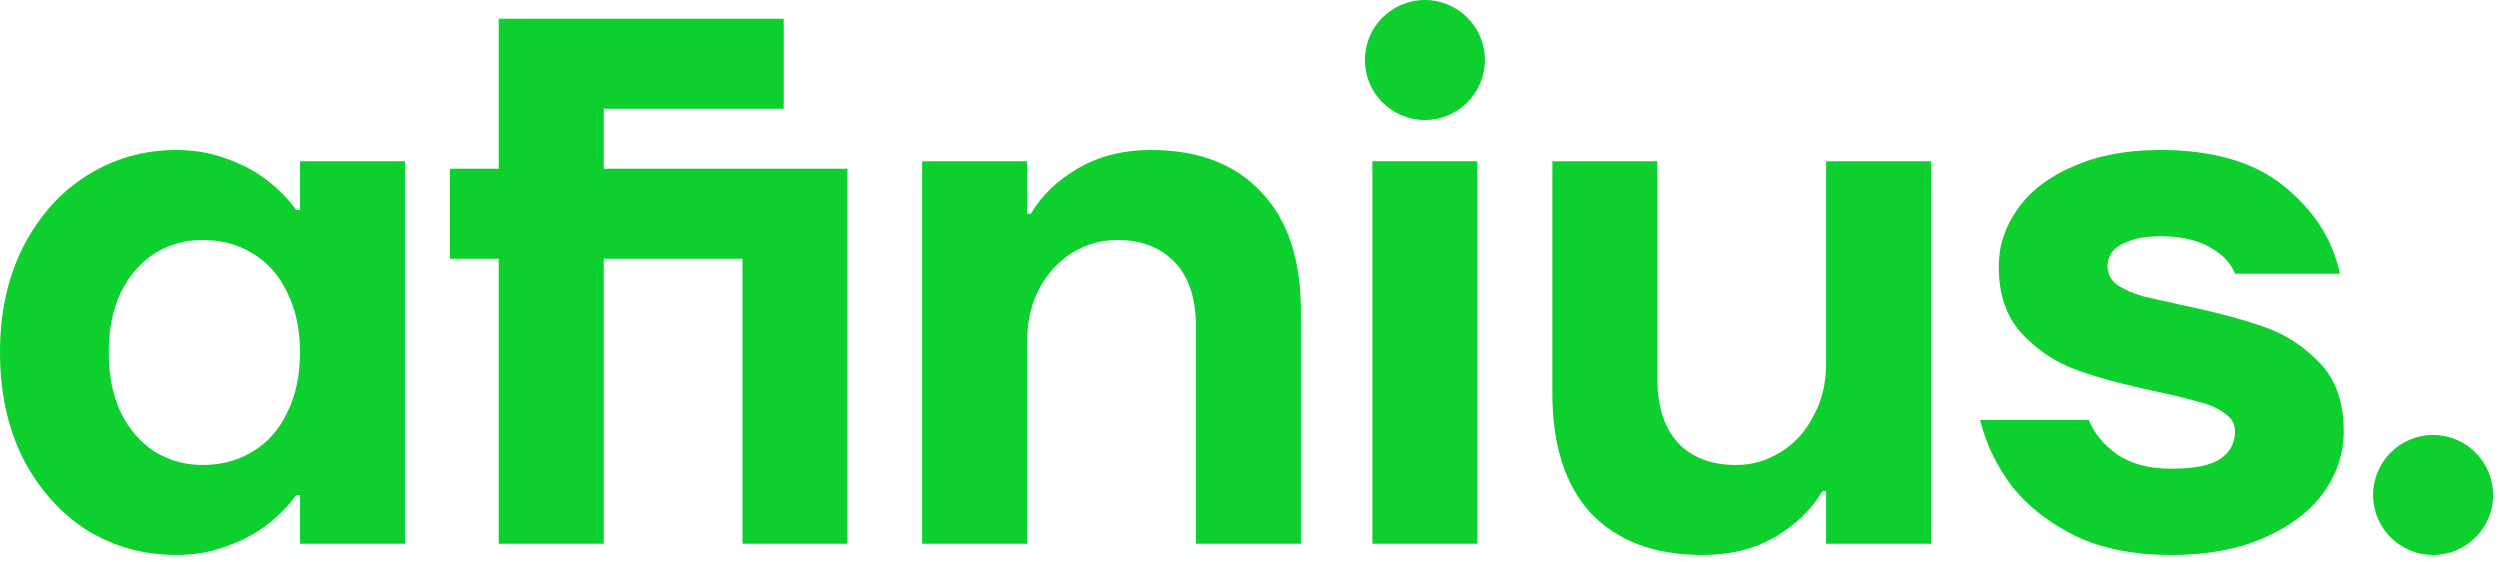
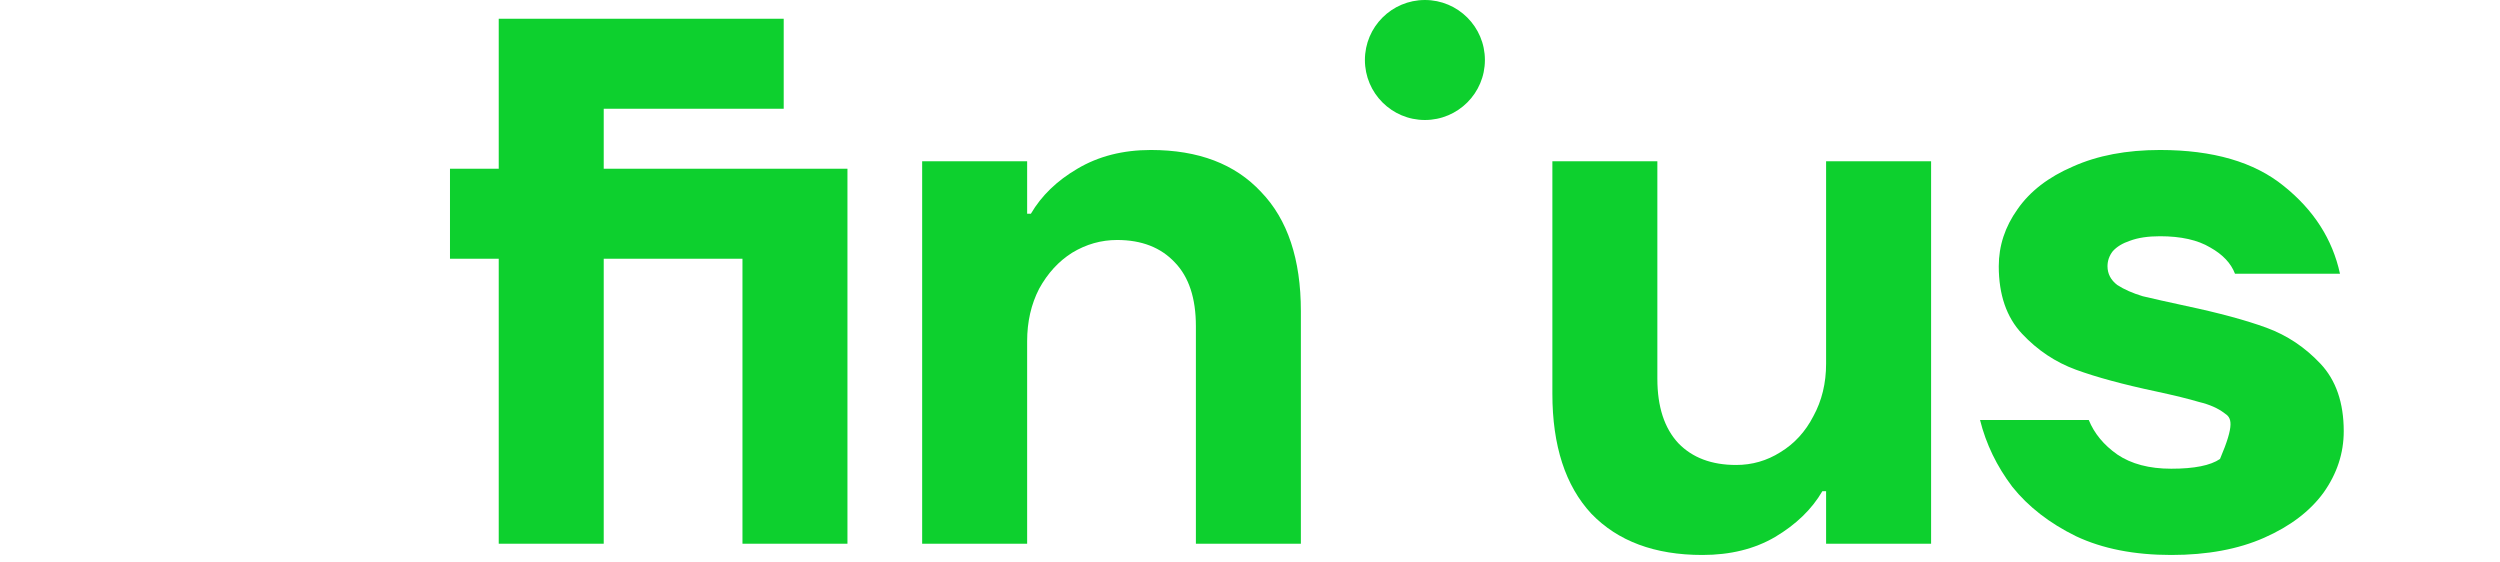
<svg xmlns="http://www.w3.org/2000/svg" width="160" height="36" viewBox="0 0 160 36" fill="none">
-   <path d="M138.96 35.518C136.592 35.518 134.56 35.118 132.864 34.318C131.168 33.486 129.809 32.43 128.785 31.15C127.793 29.838 127.105 28.414 126.721 26.878H133.68C134.032 27.742 134.64 28.478 135.504 29.086C136.4 29.694 137.552 29.998 138.96 29.998C140.432 29.998 141.472 29.79 142.08 29.374C142.72 28.958 143.04 28.366 143.04 27.598C143.04 27.118 142.816 26.734 142.368 26.446C141.952 26.126 141.408 25.886 140.736 25.726C140.096 25.534 139.184 25.31 138 25.054C135.888 24.606 134.176 24.142 132.864 23.663C131.552 23.183 130.4 22.415 129.409 21.359C128.417 20.303 127.921 18.863 127.921 17.039C127.921 15.727 128.321 14.511 129.121 13.391C129.92 12.239 131.104 11.327 132.672 10.655C134.24 9.951 136.096 9.599 138.24 9.599C141.632 9.599 144.272 10.367 146.159 11.903C148.079 13.439 149.279 15.311 149.759 17.519H143.04C142.784 16.847 142.256 16.287 141.456 15.839C140.656 15.359 139.584 15.119 138.24 15.119C137.472 15.119 136.832 15.215 136.32 15.407C135.84 15.567 135.472 15.791 135.216 16.079C134.992 16.367 134.88 16.687 134.88 17.039C134.88 17.519 135.088 17.919 135.504 18.239C135.952 18.527 136.496 18.767 137.136 18.959C137.808 19.119 138.736 19.327 139.92 19.583C142.032 20.031 143.744 20.495 145.056 20.975C146.367 21.455 147.519 22.223 148.511 23.279C149.503 24.334 149.999 25.774 149.999 27.598C149.999 29.006 149.567 30.318 148.703 31.534C147.839 32.718 146.575 33.678 144.912 34.414C143.248 35.15 141.264 35.518 138.96 35.518Z" fill="#0DD02E" />
-   <circle cx="155.717" cy="31.678" r="3.84" fill="#0DD02E" />
+   <path d="M138.96 35.518C136.592 35.518 134.56 35.118 132.864 34.318C131.168 33.486 129.809 32.43 128.785 31.15C127.793 29.838 127.105 28.414 126.721 26.878H133.68C134.032 27.742 134.64 28.478 135.504 29.086C136.4 29.694 137.552 29.998 138.96 29.998C140.432 29.998 141.472 29.79 142.08 29.374C143.04 27.118 142.816 26.734 142.368 26.446C141.952 26.126 141.408 25.886 140.736 25.726C140.096 25.534 139.184 25.31 138 25.054C135.888 24.606 134.176 24.142 132.864 23.663C131.552 23.183 130.4 22.415 129.409 21.359C128.417 20.303 127.921 18.863 127.921 17.039C127.921 15.727 128.321 14.511 129.121 13.391C129.92 12.239 131.104 11.327 132.672 10.655C134.24 9.951 136.096 9.599 138.24 9.599C141.632 9.599 144.272 10.367 146.159 11.903C148.079 13.439 149.279 15.311 149.759 17.519H143.04C142.784 16.847 142.256 16.287 141.456 15.839C140.656 15.359 139.584 15.119 138.24 15.119C137.472 15.119 136.832 15.215 136.32 15.407C135.84 15.567 135.472 15.791 135.216 16.079C134.992 16.367 134.88 16.687 134.88 17.039C134.88 17.519 135.088 17.919 135.504 18.239C135.952 18.527 136.496 18.767 137.136 18.959C137.808 19.119 138.736 19.327 139.92 19.583C142.032 20.031 143.744 20.495 145.056 20.975C146.367 21.455 147.519 22.223 148.511 23.279C149.503 24.334 149.999 25.774 149.999 27.598C149.999 29.006 149.567 30.318 148.703 31.534C147.839 32.718 146.575 33.678 144.912 34.414C143.248 35.15 141.264 35.518 138.96 35.518Z" fill="#0DD02E" />
  <path d="M108.951 35.518C105.911 35.518 103.543 34.638 101.847 32.878C100.184 31.086 99.352 28.526 99.352 25.198V10.319H106.071V24.238C106.071 26.03 106.519 27.406 107.415 28.366C108.311 29.294 109.543 29.758 111.111 29.758C112.135 29.758 113.079 29.486 113.943 28.942C114.839 28.398 115.543 27.63 116.055 26.638C116.598 25.646 116.87 24.526 116.87 23.279V10.319H123.59V34.798H116.87V31.438H116.63C115.959 32.59 114.951 33.566 113.607 34.366C112.295 35.134 110.743 35.518 108.951 35.518Z" fill="#0DD02E" />
-   <path d="M87.832 34.798V10.319H94.552V34.798H87.832Z" fill="#0DD02E" />
  <circle cx="91.194" cy="3.84" r="3.84" fill="#0DD02E" />
  <path d="M59.018 34.798V10.319H65.737V13.679H65.977C66.649 12.527 67.641 11.567 68.953 10.799C70.297 9.999 71.865 9.599 73.657 9.599C76.697 9.599 79.049 10.495 80.712 12.287C82.408 14.047 83.256 16.591 83.256 19.919V34.798H76.537V20.879C76.537 19.087 76.089 17.727 75.193 16.799C74.297 15.839 73.065 15.359 71.497 15.359C70.473 15.359 69.513 15.631 68.617 16.175C67.753 16.719 67.049 17.487 66.505 18.479C65.993 19.471 65.737 20.591 65.737 21.839V34.798H59.018Z" fill="#0DD02E" />
  <path d="M31.919 34.798V16.559H28.799V10.799H31.919V1.2H50.157V6.96H38.638V10.799H54.237V34.798H47.518V16.559H38.638V34.798H31.919Z" fill="#0DD02E" />
-   <path d="M11.279 35.518C9.199 35.518 7.296 34.99 5.568 33.934C3.872 32.846 2.512 31.326 1.488 29.374C0.496 27.39 0 25.118 0 22.558C0 19.999 0.496 17.743 1.488 15.791C2.512 13.807 3.872 12.287 5.568 11.231C7.296 10.143 9.199 9.599 11.279 9.599C12.463 9.599 13.551 9.791 14.543 10.175C15.535 10.527 16.399 10.991 17.135 11.567C17.871 12.143 18.479 12.767 18.959 13.439H19.199V10.319H25.918V34.798H19.199V31.678H18.959C18.479 32.35 17.871 32.974 17.135 33.55C16.399 34.126 15.535 34.59 14.543 34.942C13.551 35.326 12.463 35.518 11.279 35.518ZM12.959 29.758C14.175 29.758 15.247 29.47 16.175 28.894C17.135 28.318 17.871 27.486 18.383 26.398C18.927 25.31 19.199 24.03 19.199 22.558C19.199 21.087 18.927 19.807 18.383 18.719C17.871 17.631 17.135 16.799 16.175 16.223C15.247 15.647 14.175 15.359 12.959 15.359C11.839 15.359 10.815 15.647 9.887 16.223C8.991 16.799 8.271 17.631 7.728 18.719C7.216 19.807 6.96 21.087 6.96 22.558C6.96 24.03 7.216 25.31 7.728 26.398C8.271 27.486 8.991 28.318 9.887 28.894C10.815 29.47 11.839 29.758 12.959 29.758Z" fill="#0DD02E" />
</svg>